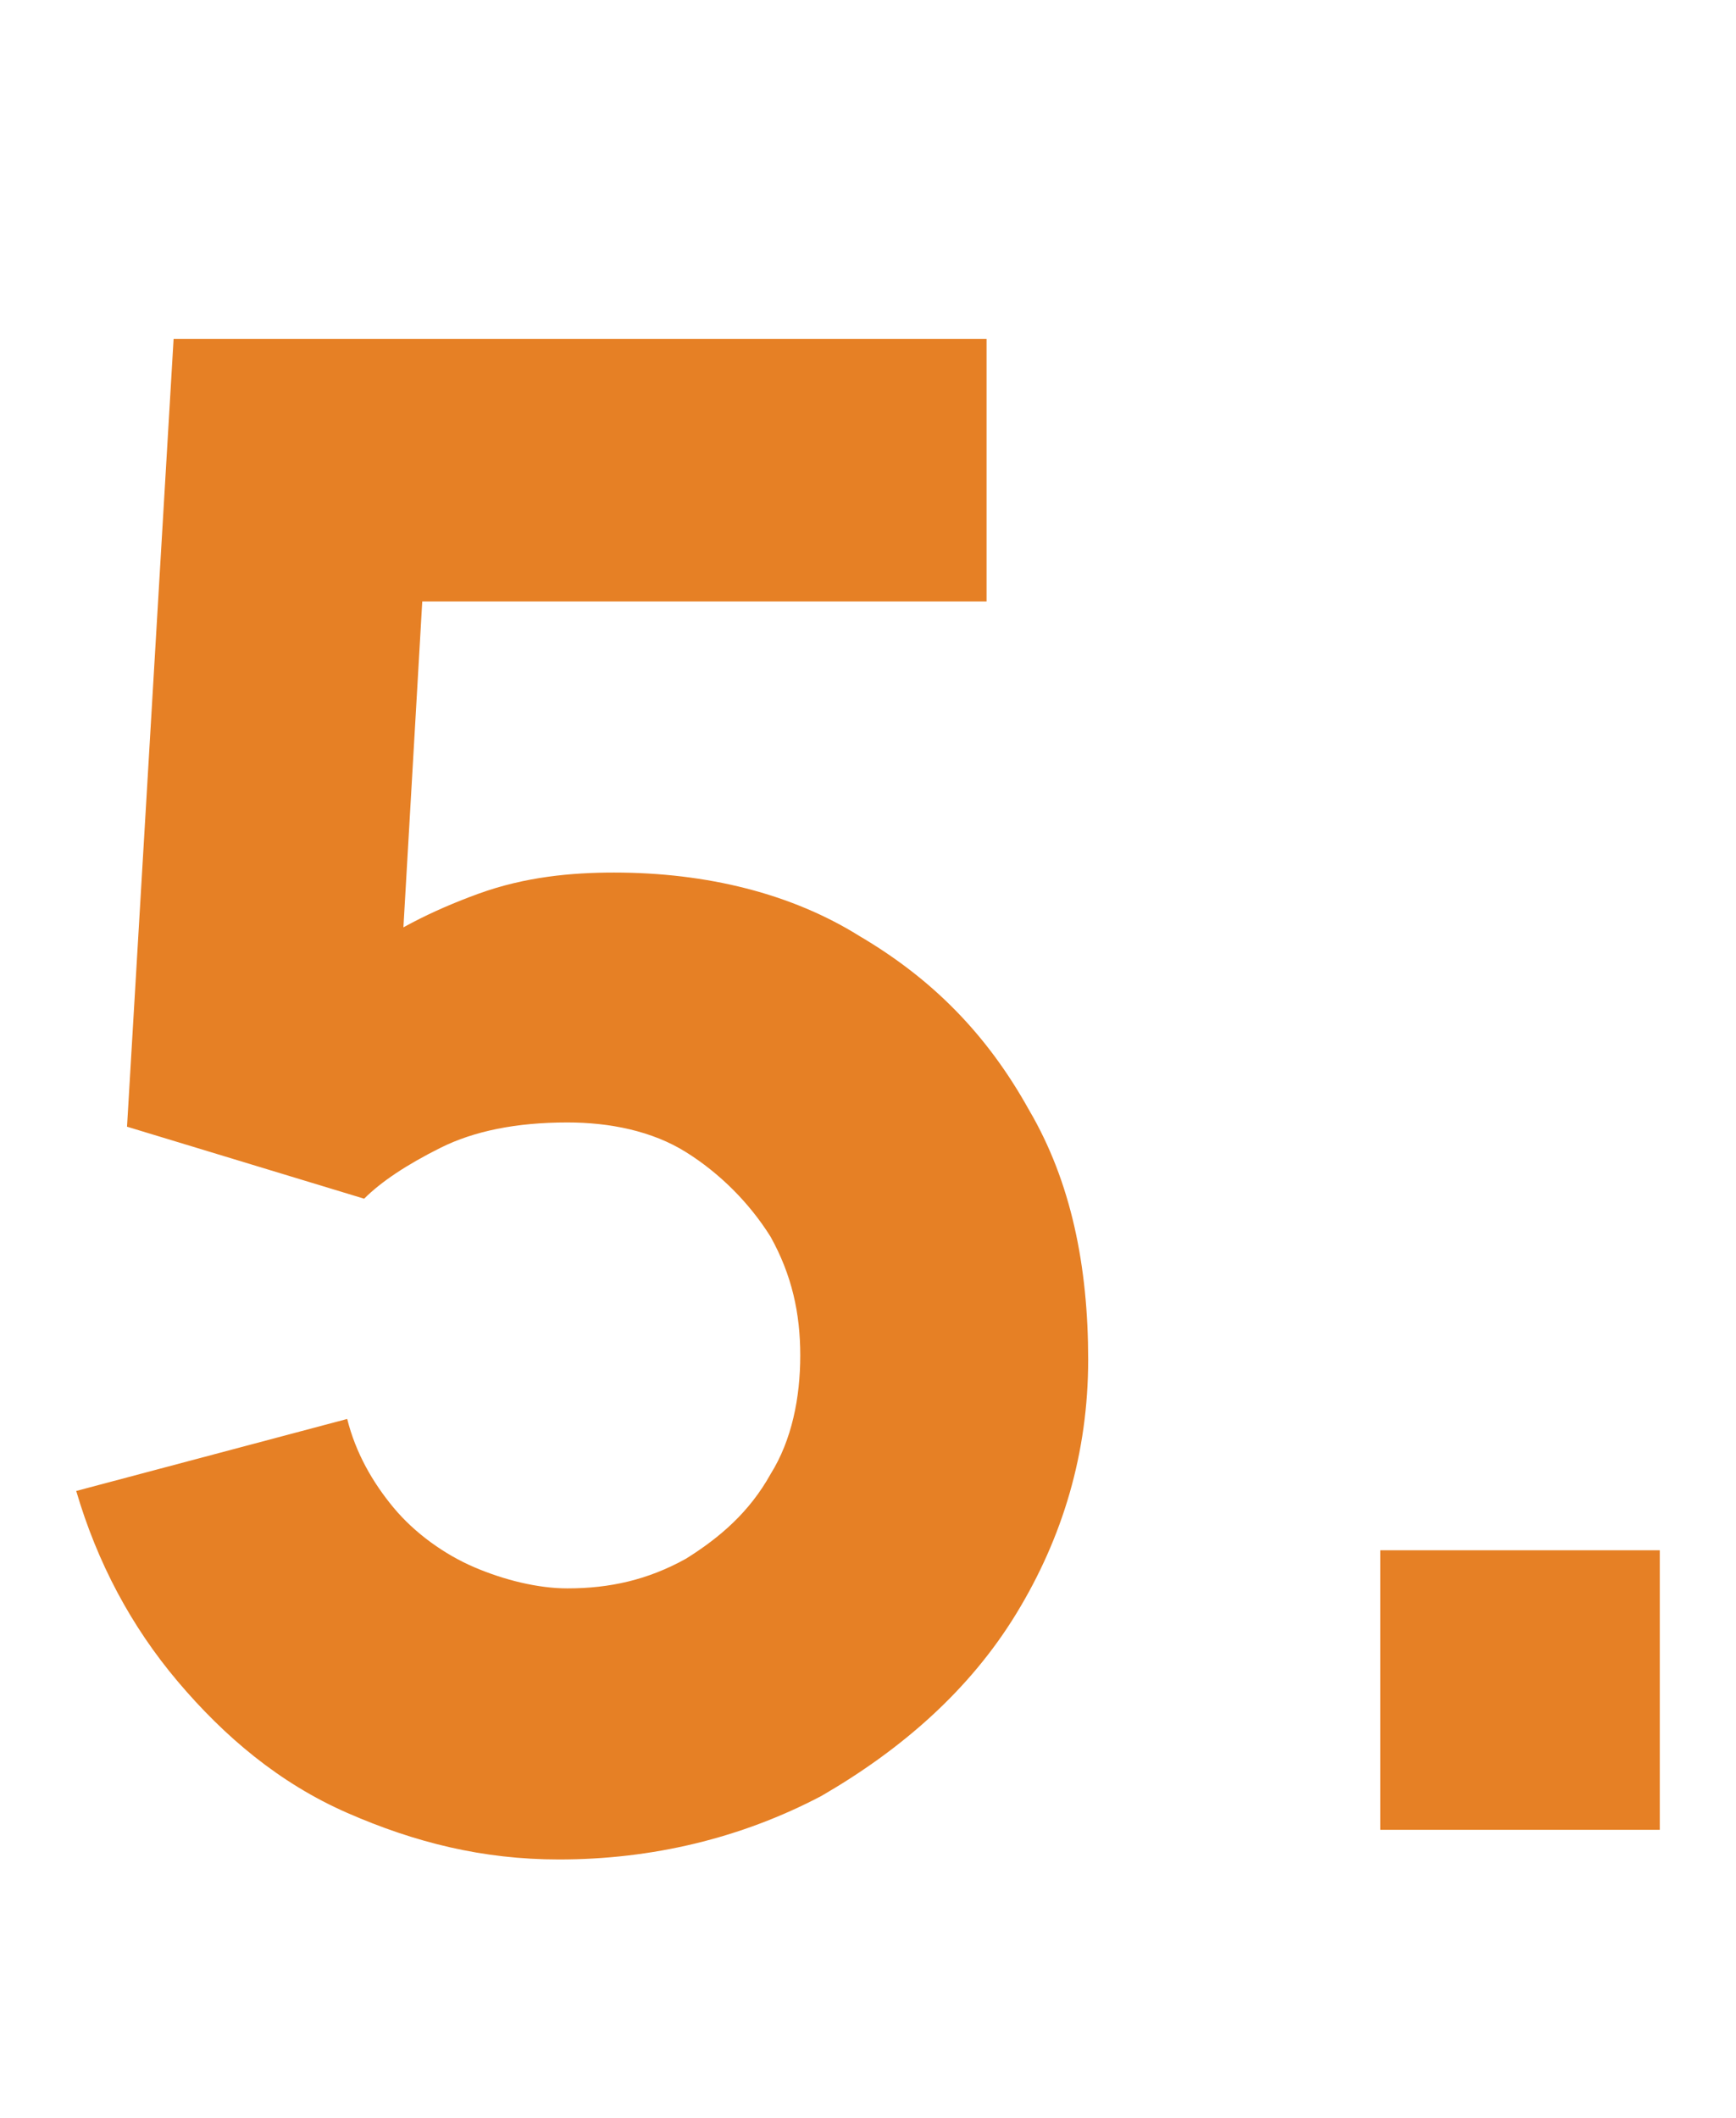
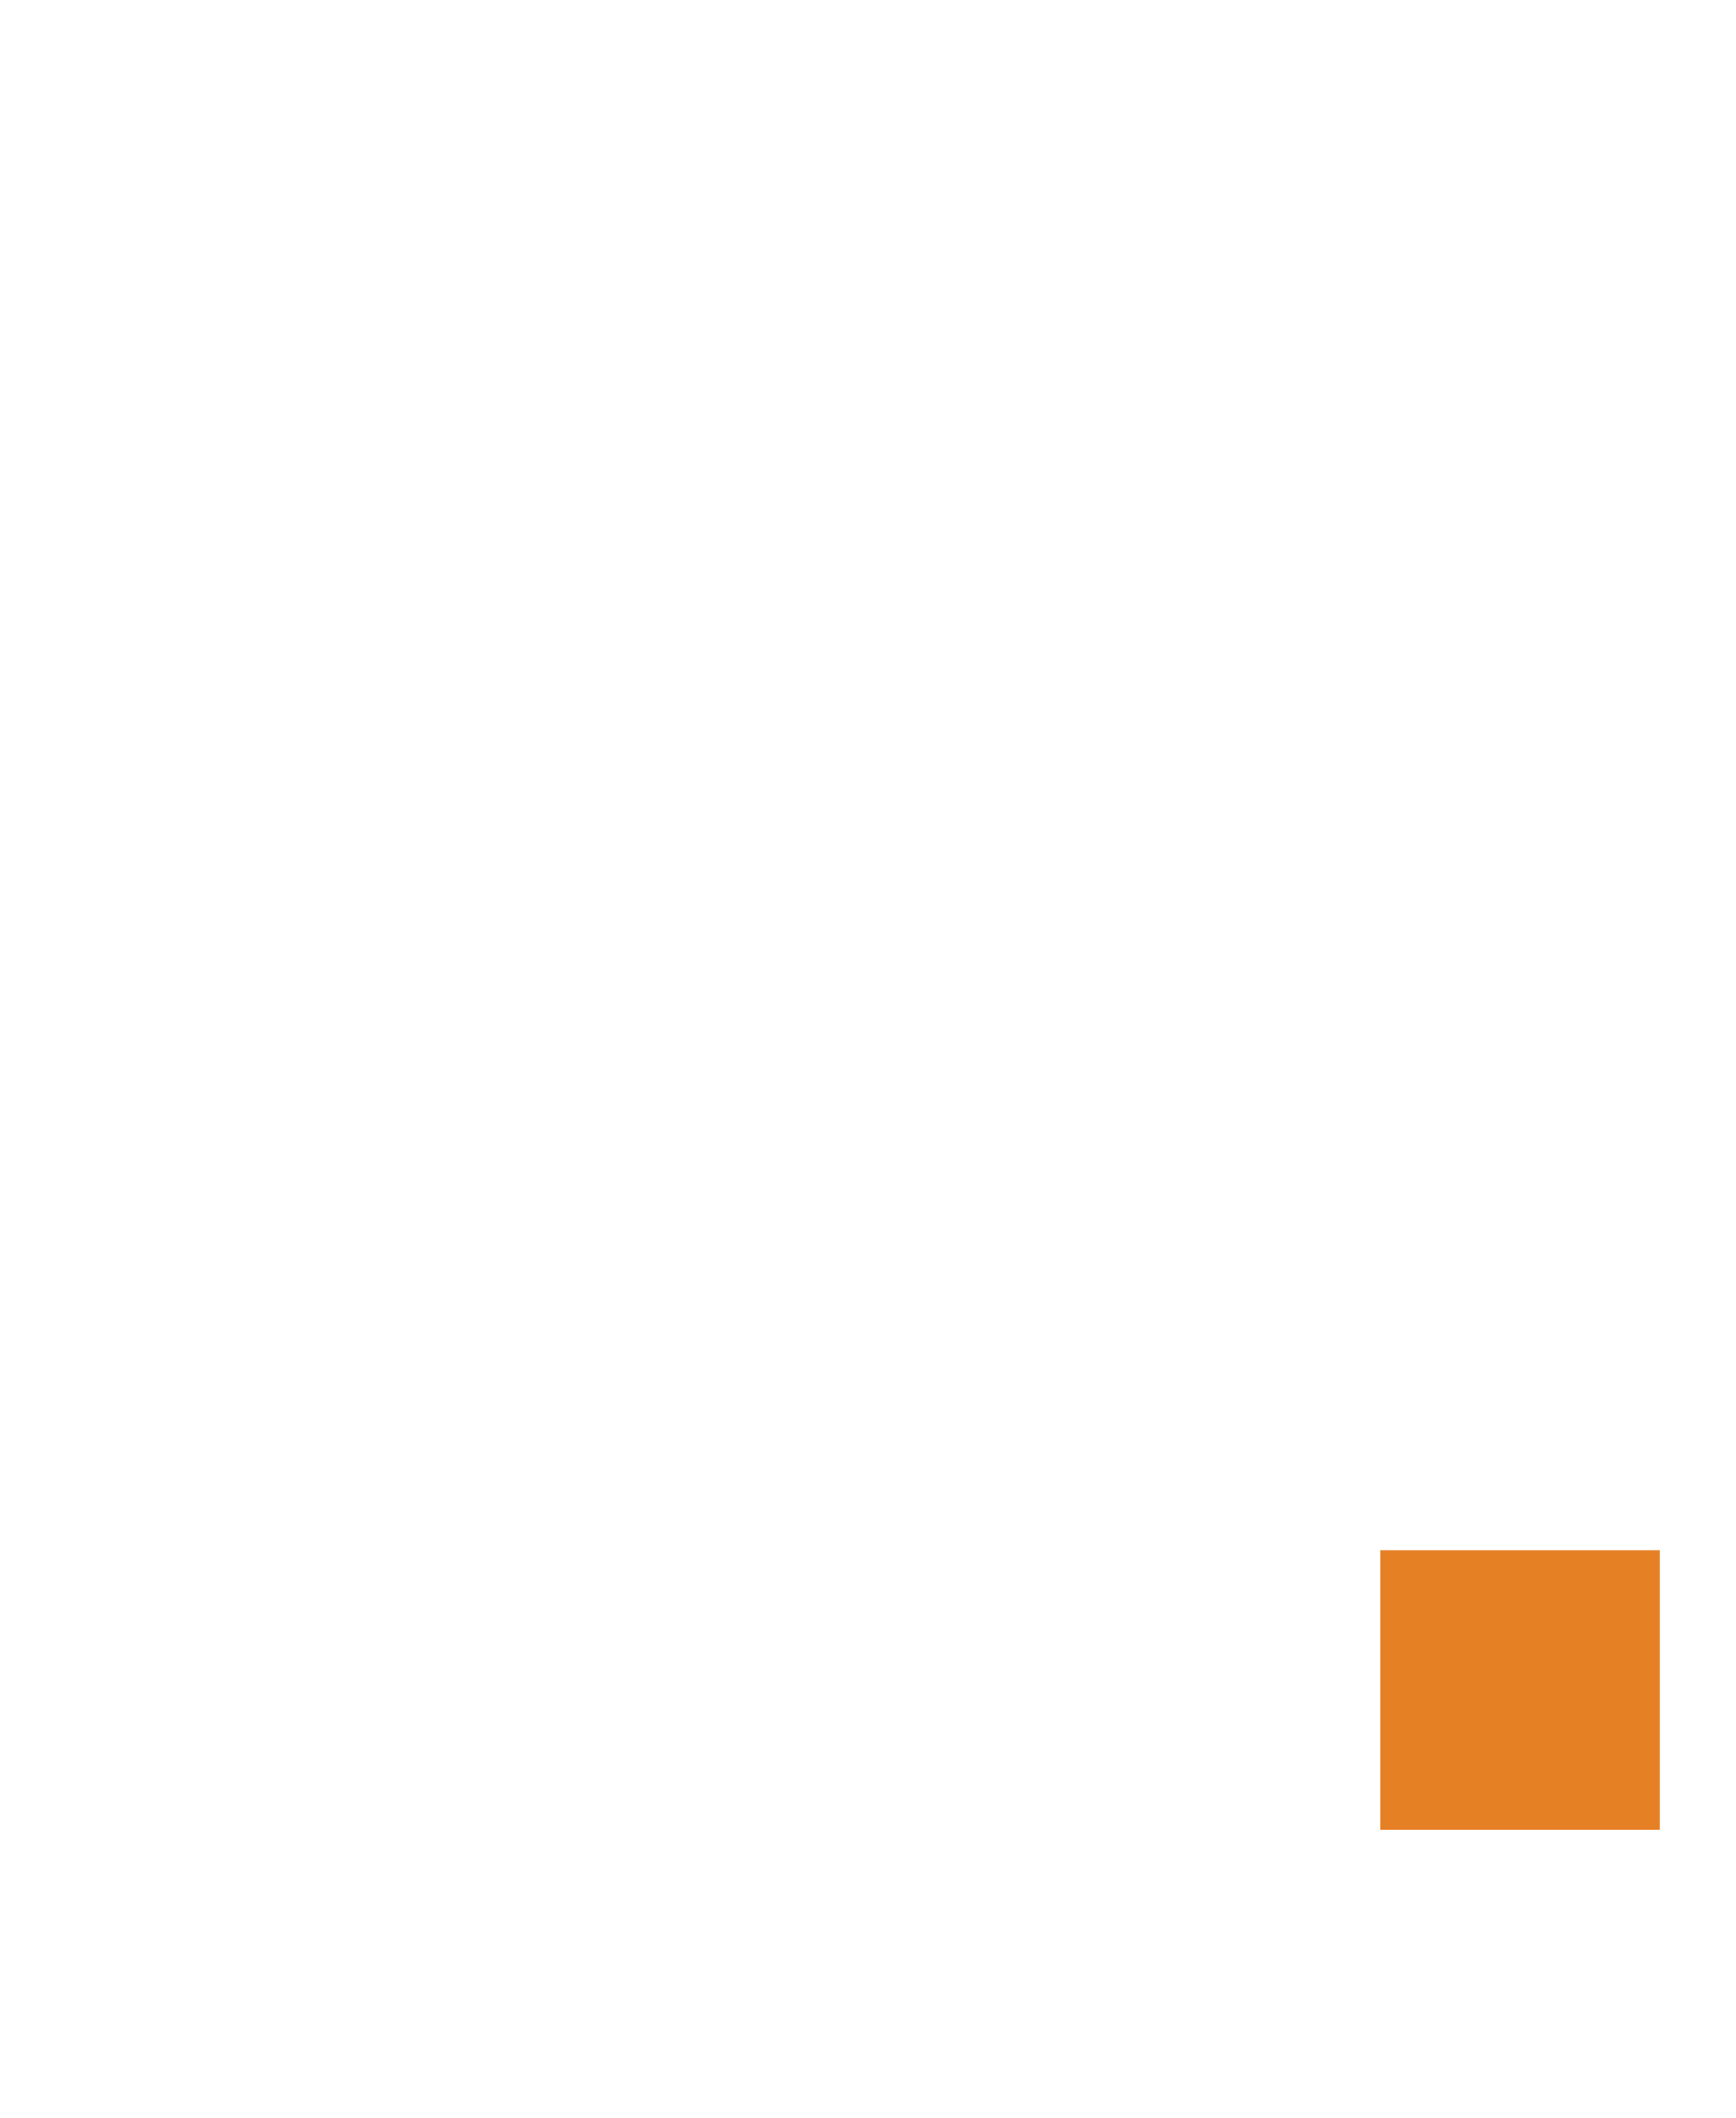
<svg xmlns="http://www.w3.org/2000/svg" version="1.1" id="Layer_1" x="0px" y="0px" viewBox="0 0 41 50" style="enable-background:new 0 0 41 50;" xml:space="preserve">
  <style type="text/css">
	.st0{fill:#E68025;}
</style>
  <g>
-     <path class="st0" d="M13.2,43.9c-1.8,0-3.4-0.4-5-1.1c-1.6-0.7-2.9-1.8-4-3.1s-1.9-2.8-2.4-4.5l6.4-1.7c0.2,0.8,0.6,1.5,1.1,2.1   s1.2,1.1,1.9,1.4s1.5,0.5,2.2,0.5c1,0,1.9-0.2,2.8-0.7c0.8-0.5,1.5-1.1,2-2c0.5-0.8,0.7-1.8,0.7-2.8s-0.2-1.9-0.7-2.8   c-0.5-0.8-1.2-1.5-2-2c-0.8-0.5-1.8-0.7-2.8-0.7c-1.2,0-2.2,0.2-3,0.6S9,27.9,8.6,28.3L3,26.6L4.1,8h19.2v6.2H7.8l2.3-2.2L9.4,24.1   l-1.1-1.4c0.9-0.7,1.9-1.2,3-1.6s2.2-0.5,3.2-0.5c2.2,0,4.2,0.5,5.8,1.5c1.7,1,3,2.3,4,4.1c1,1.7,1.4,3.7,1.4,5.9s-0.6,4.2-1.7,6   s-2.7,3.2-4.6,4.3C17.5,43.4,15.4,43.9,13.2,43.9z" />
    <path class="st0" d="M32.6,43.2v-6.6h6.6v6.6H32.6z" />
  </g>
</svg>